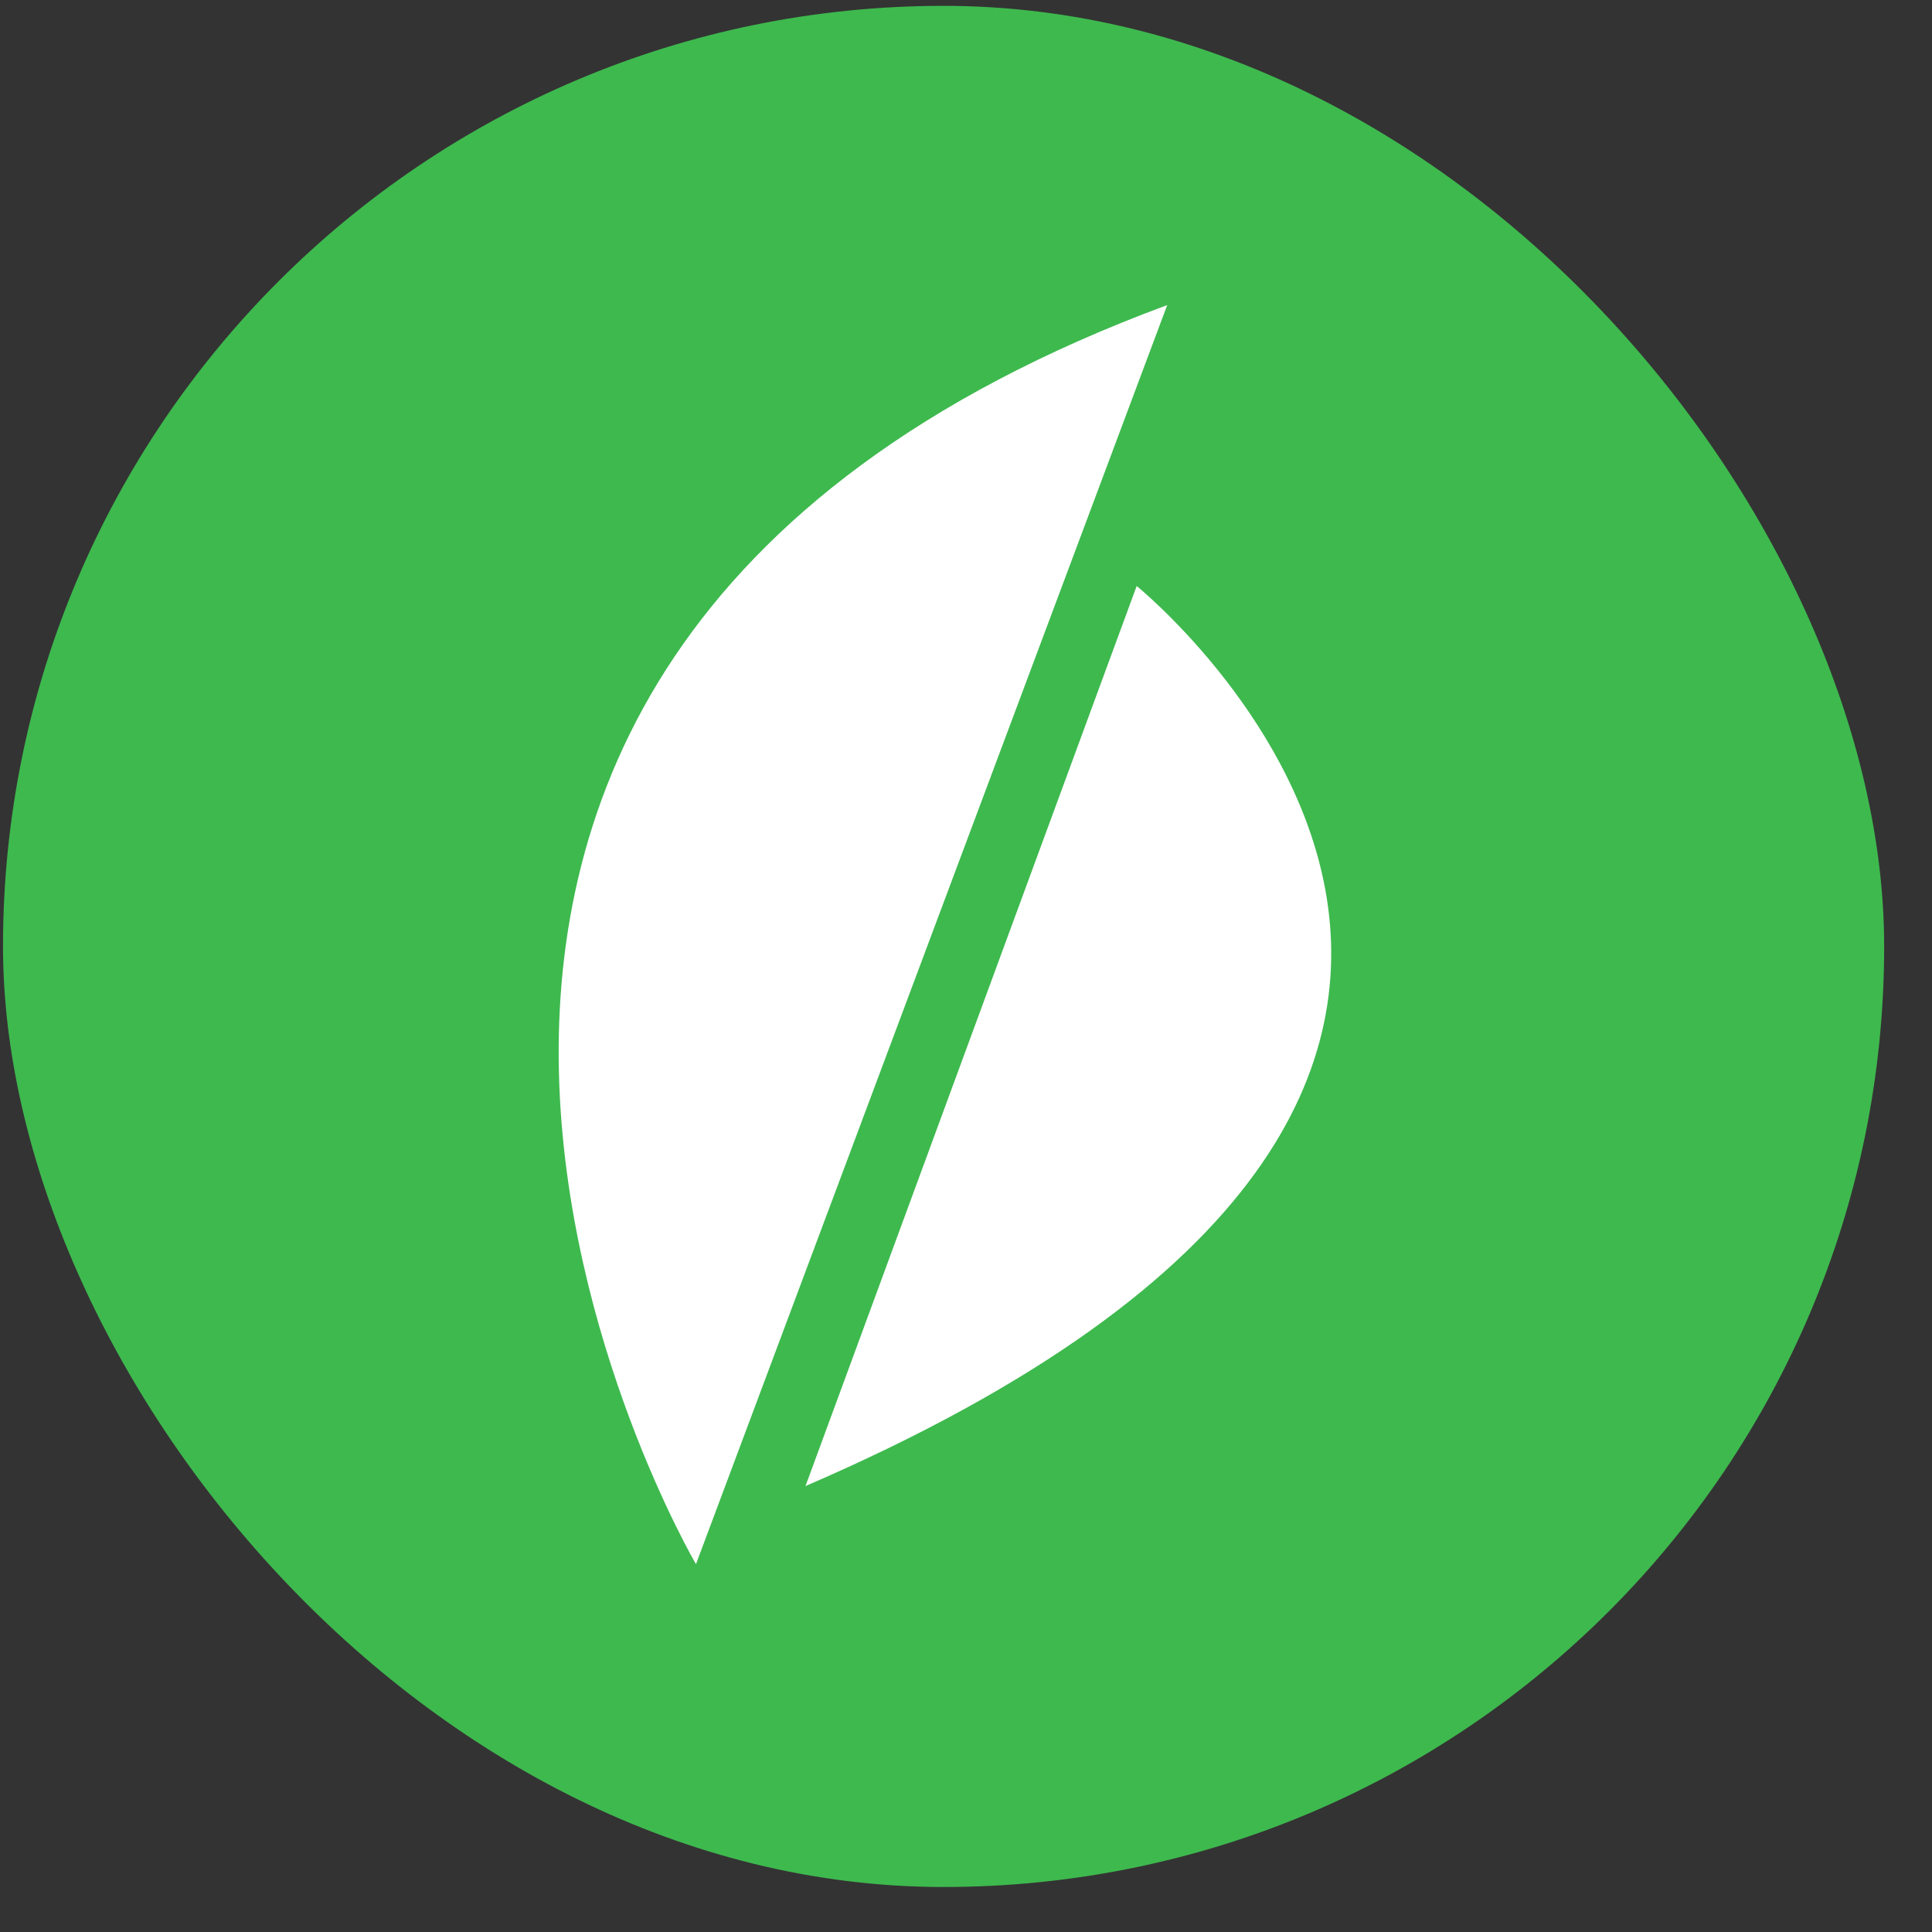
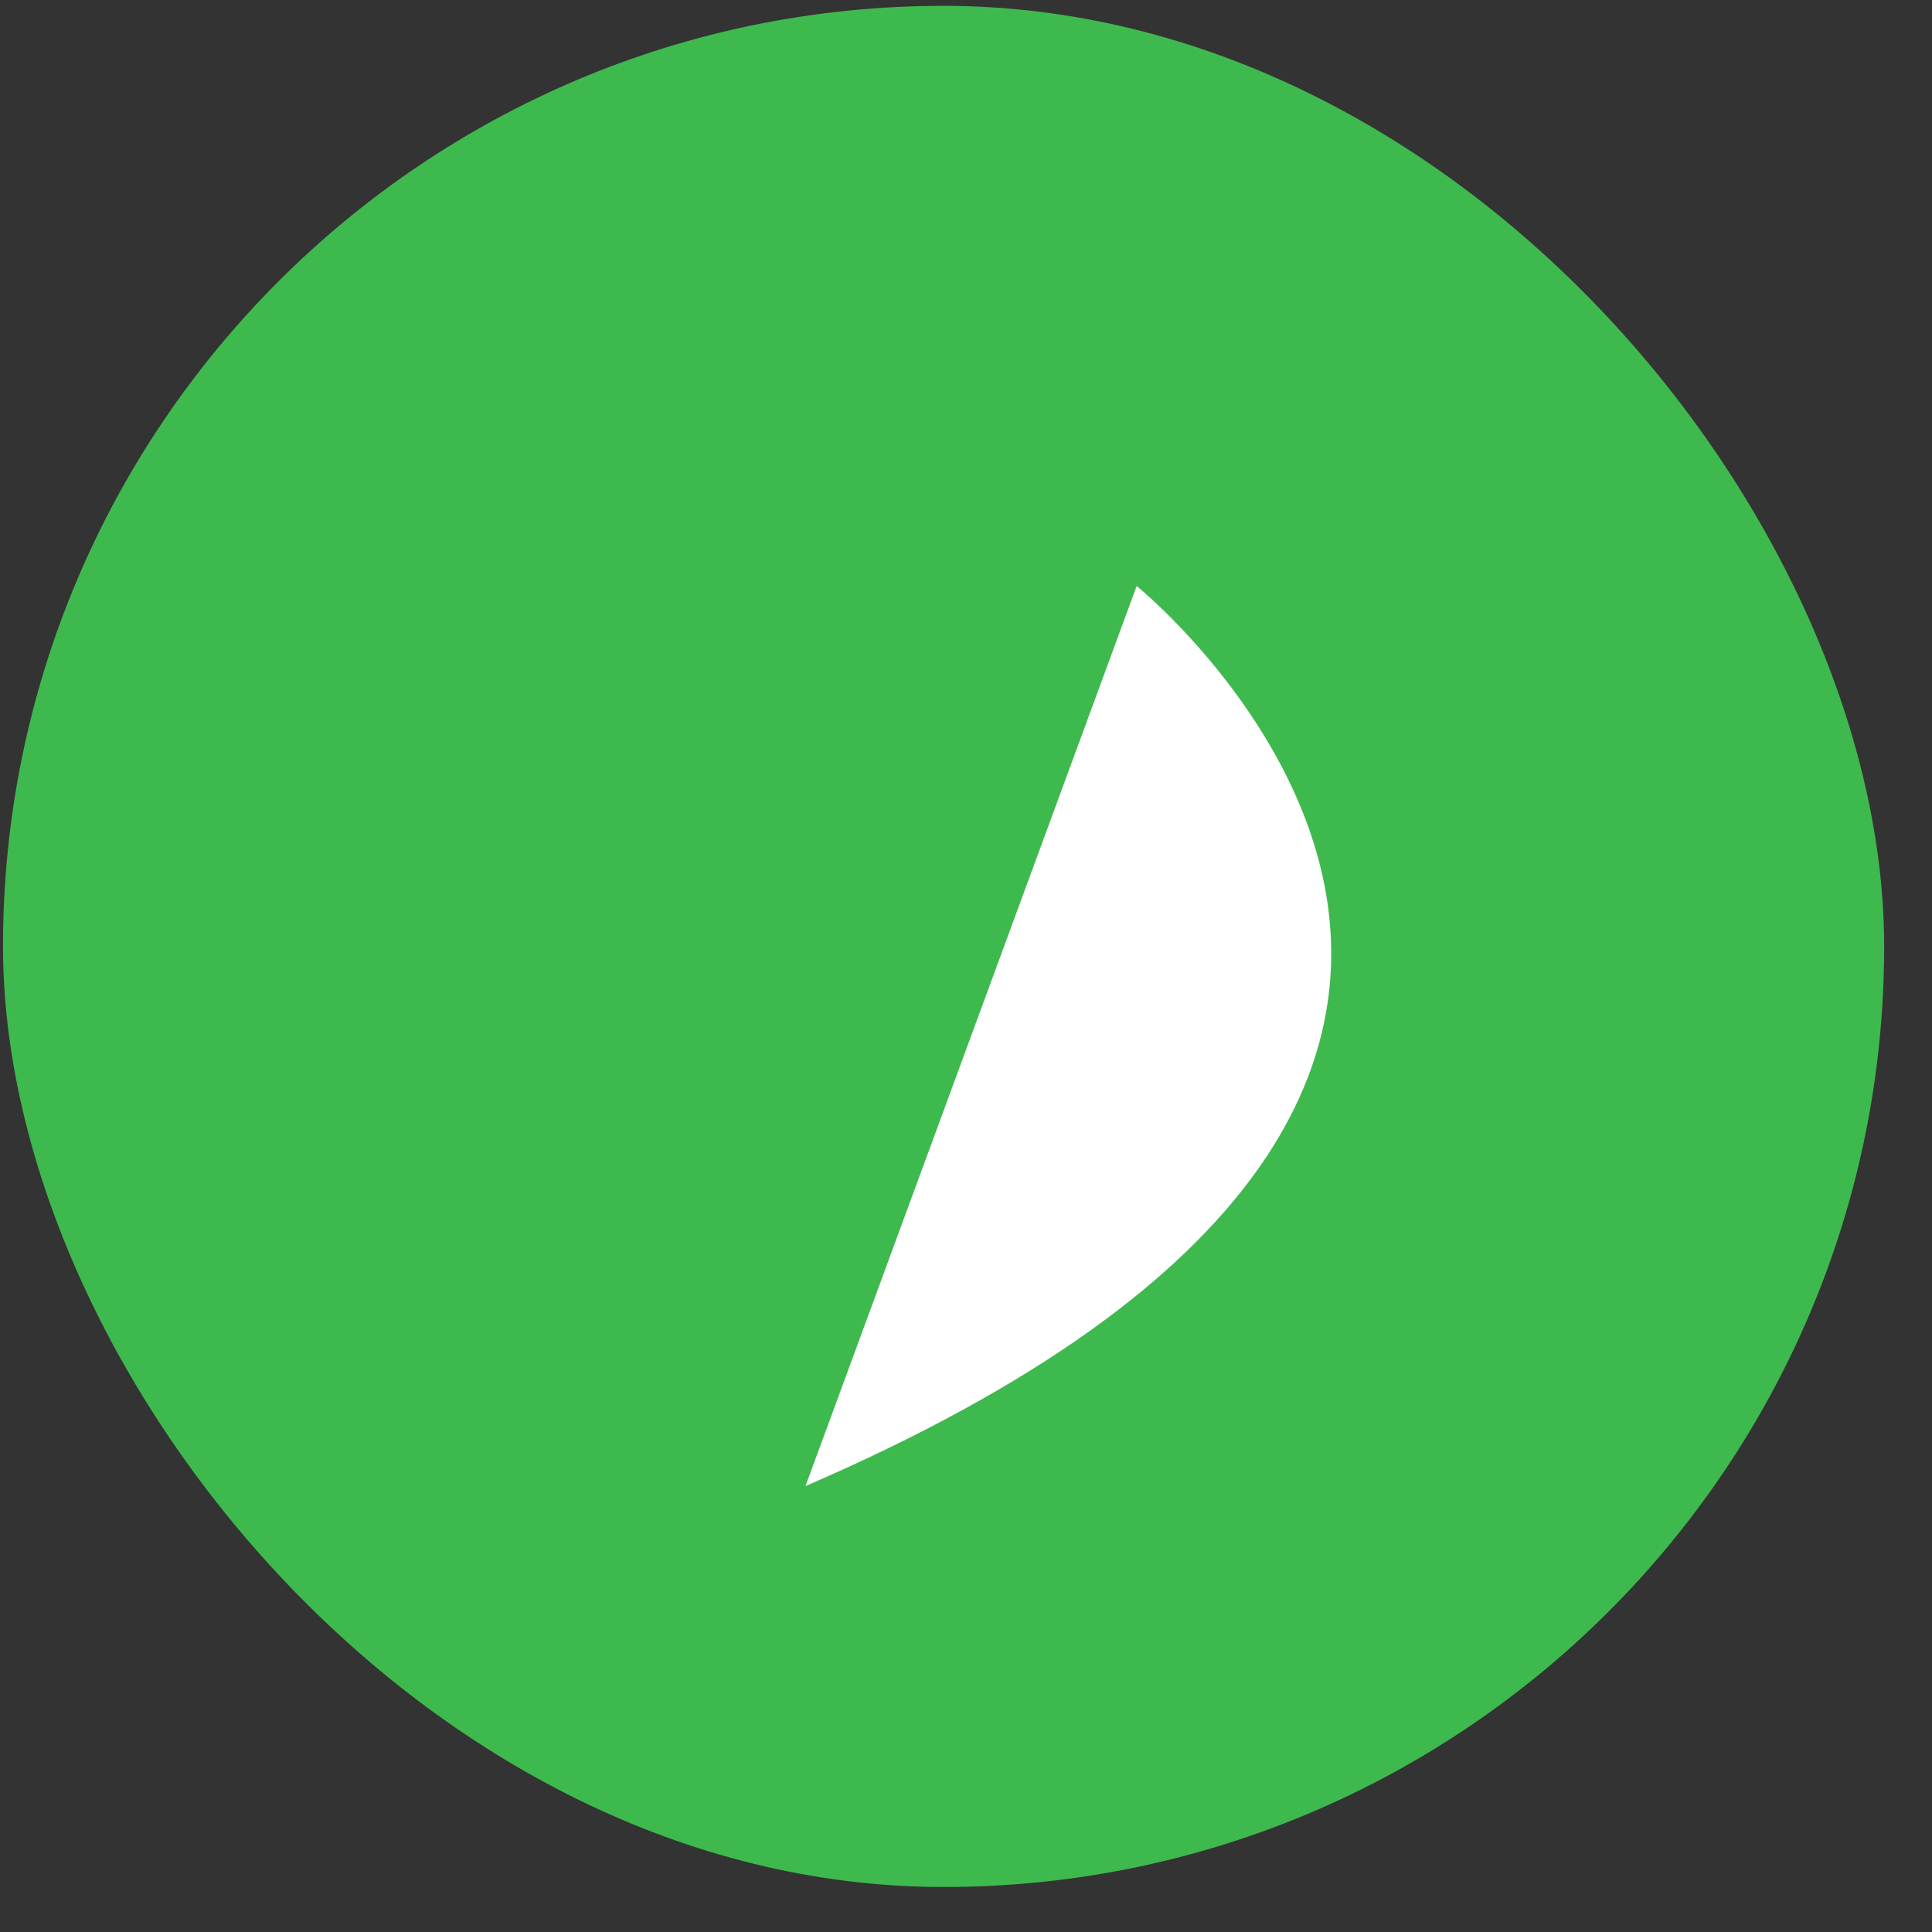
<svg xmlns="http://www.w3.org/2000/svg" width="38" height="38" viewBox="0 0 38 38" fill="none">
  <rect x="0" y="0" width="38" height="38" fill="#333333" stroke="none" />
  <rect x="0.059" y="0.115" width="37" height="37" rx="18.5" fill="#3EB94E" />
-   <path d="M22.958 6L13.689 30.765C13.689 30.765 3.411 13.232 22.958 6Z" fill="white" />
  <path d="M15.843 29.229L22.357 11.526C22.357 11.526 34.362 21.238 15.843 29.229Z" fill="white" />
</svg>